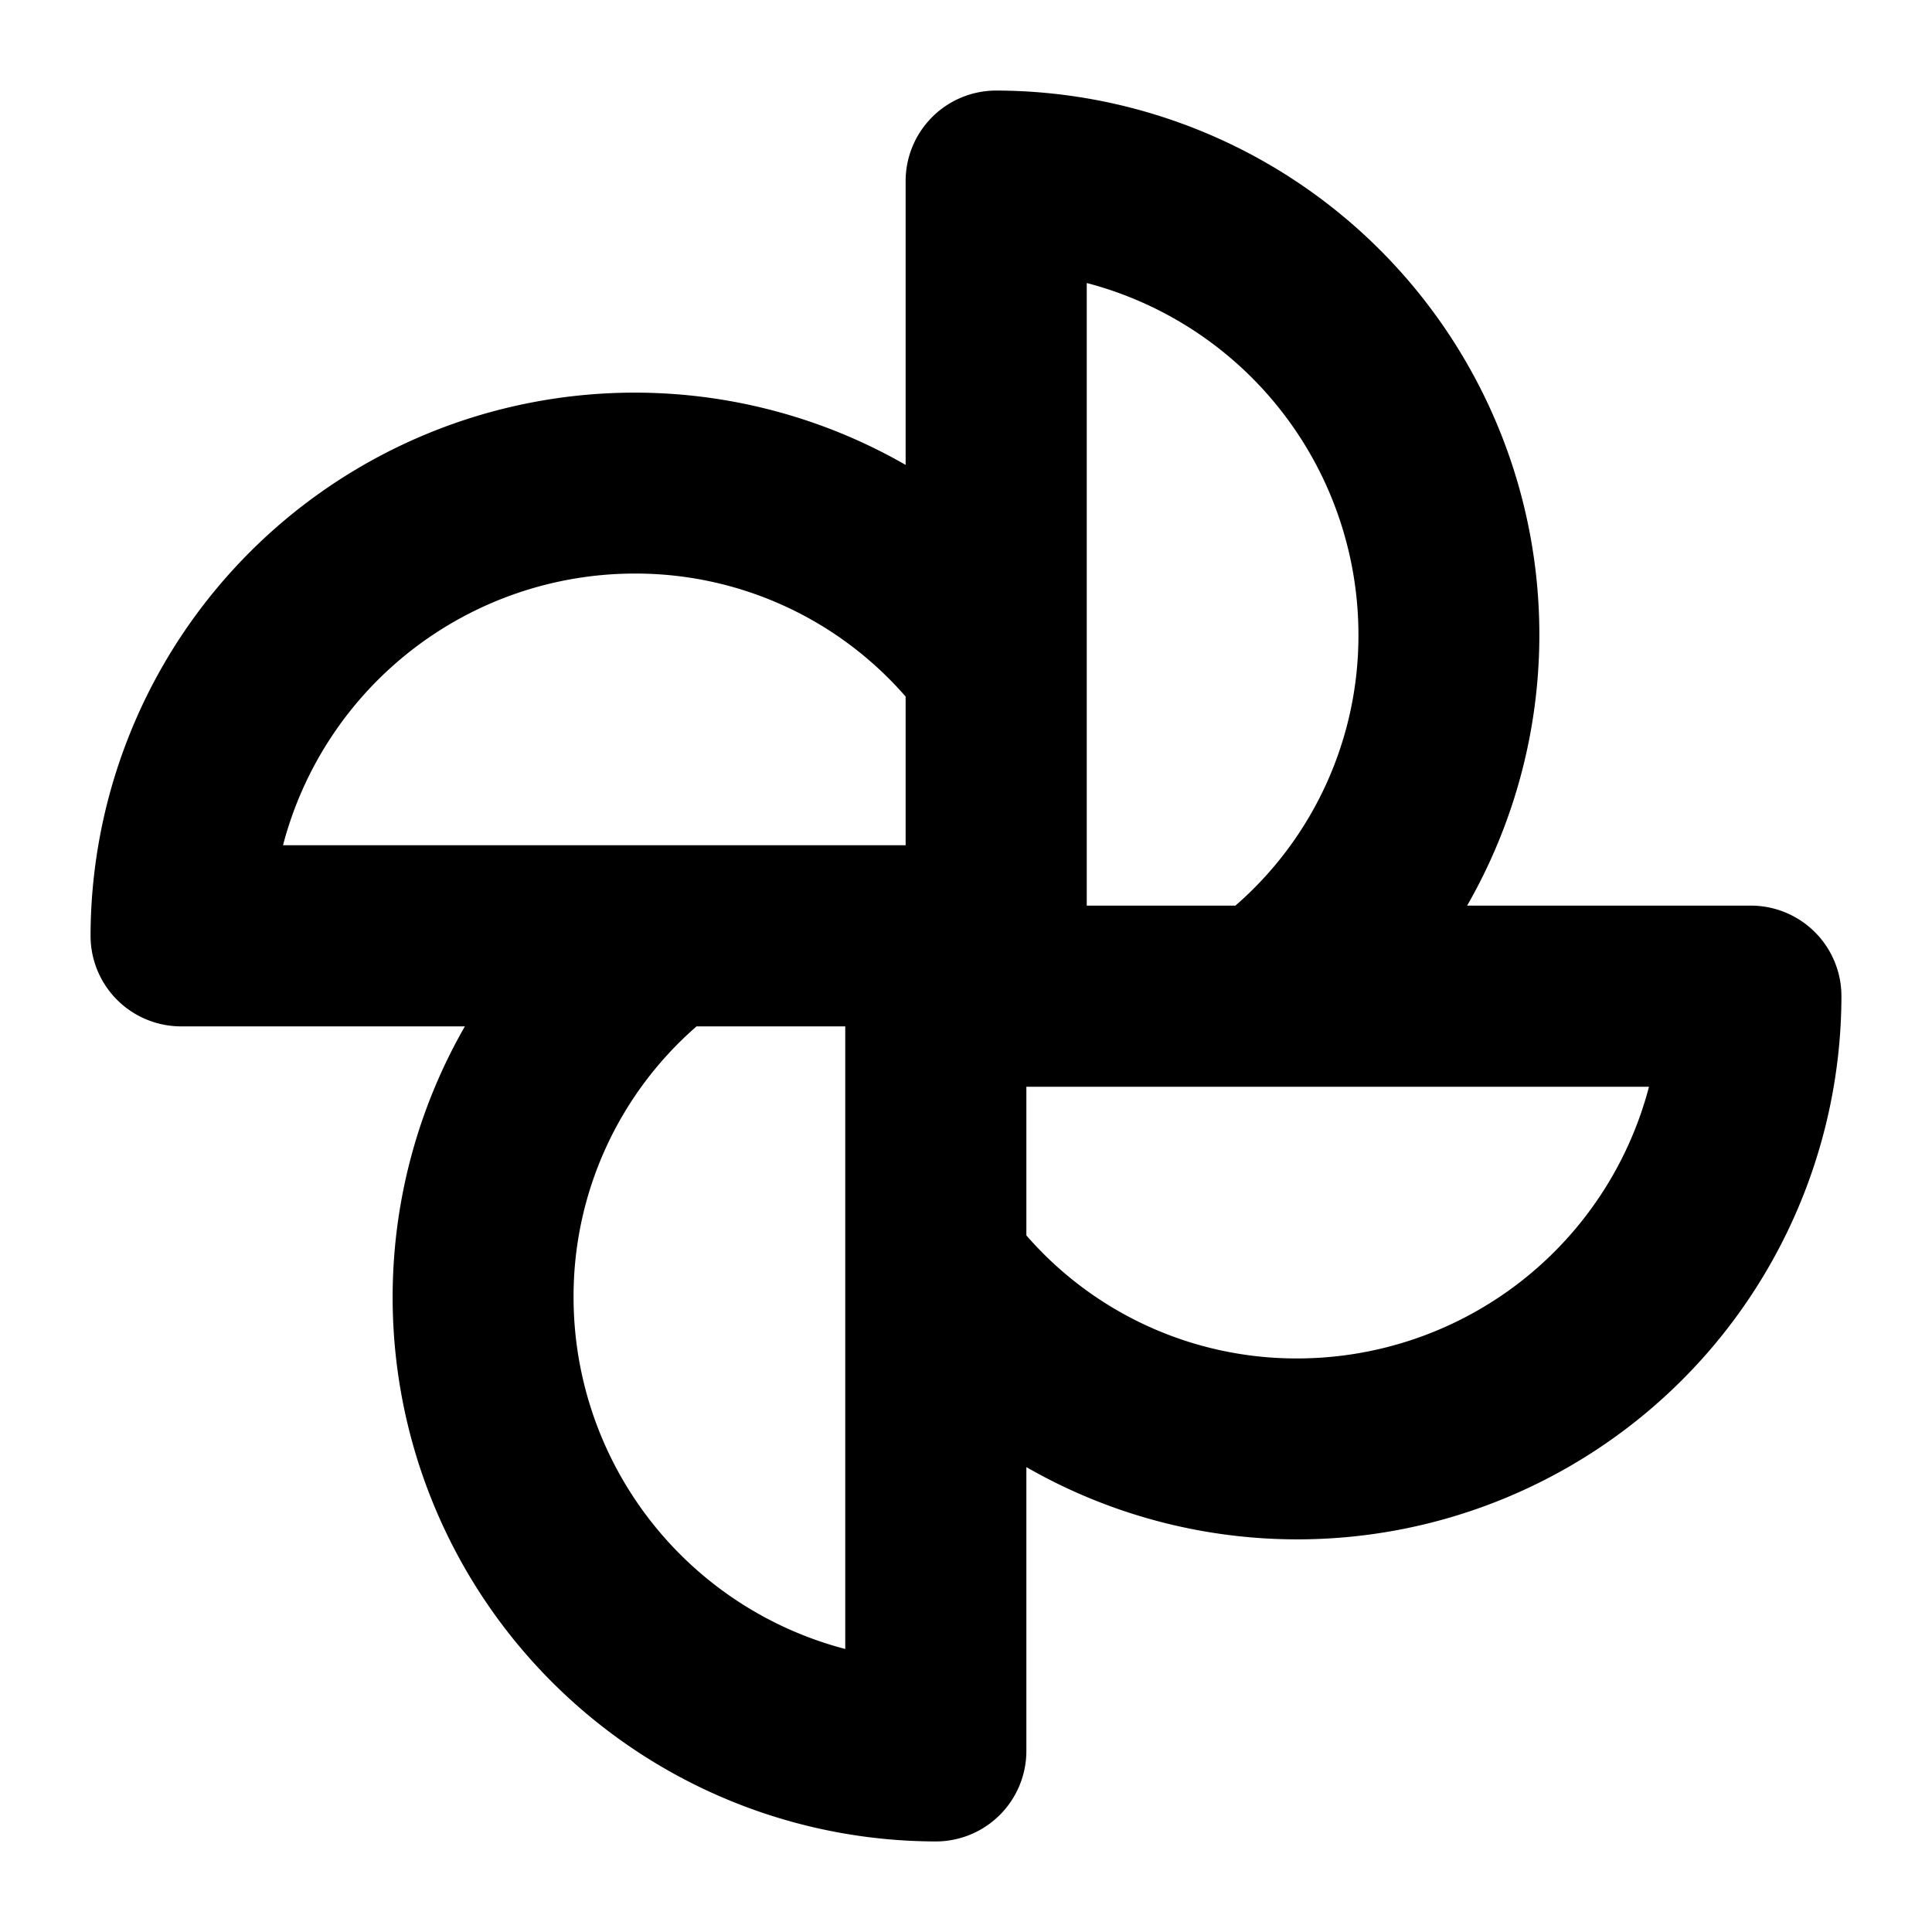
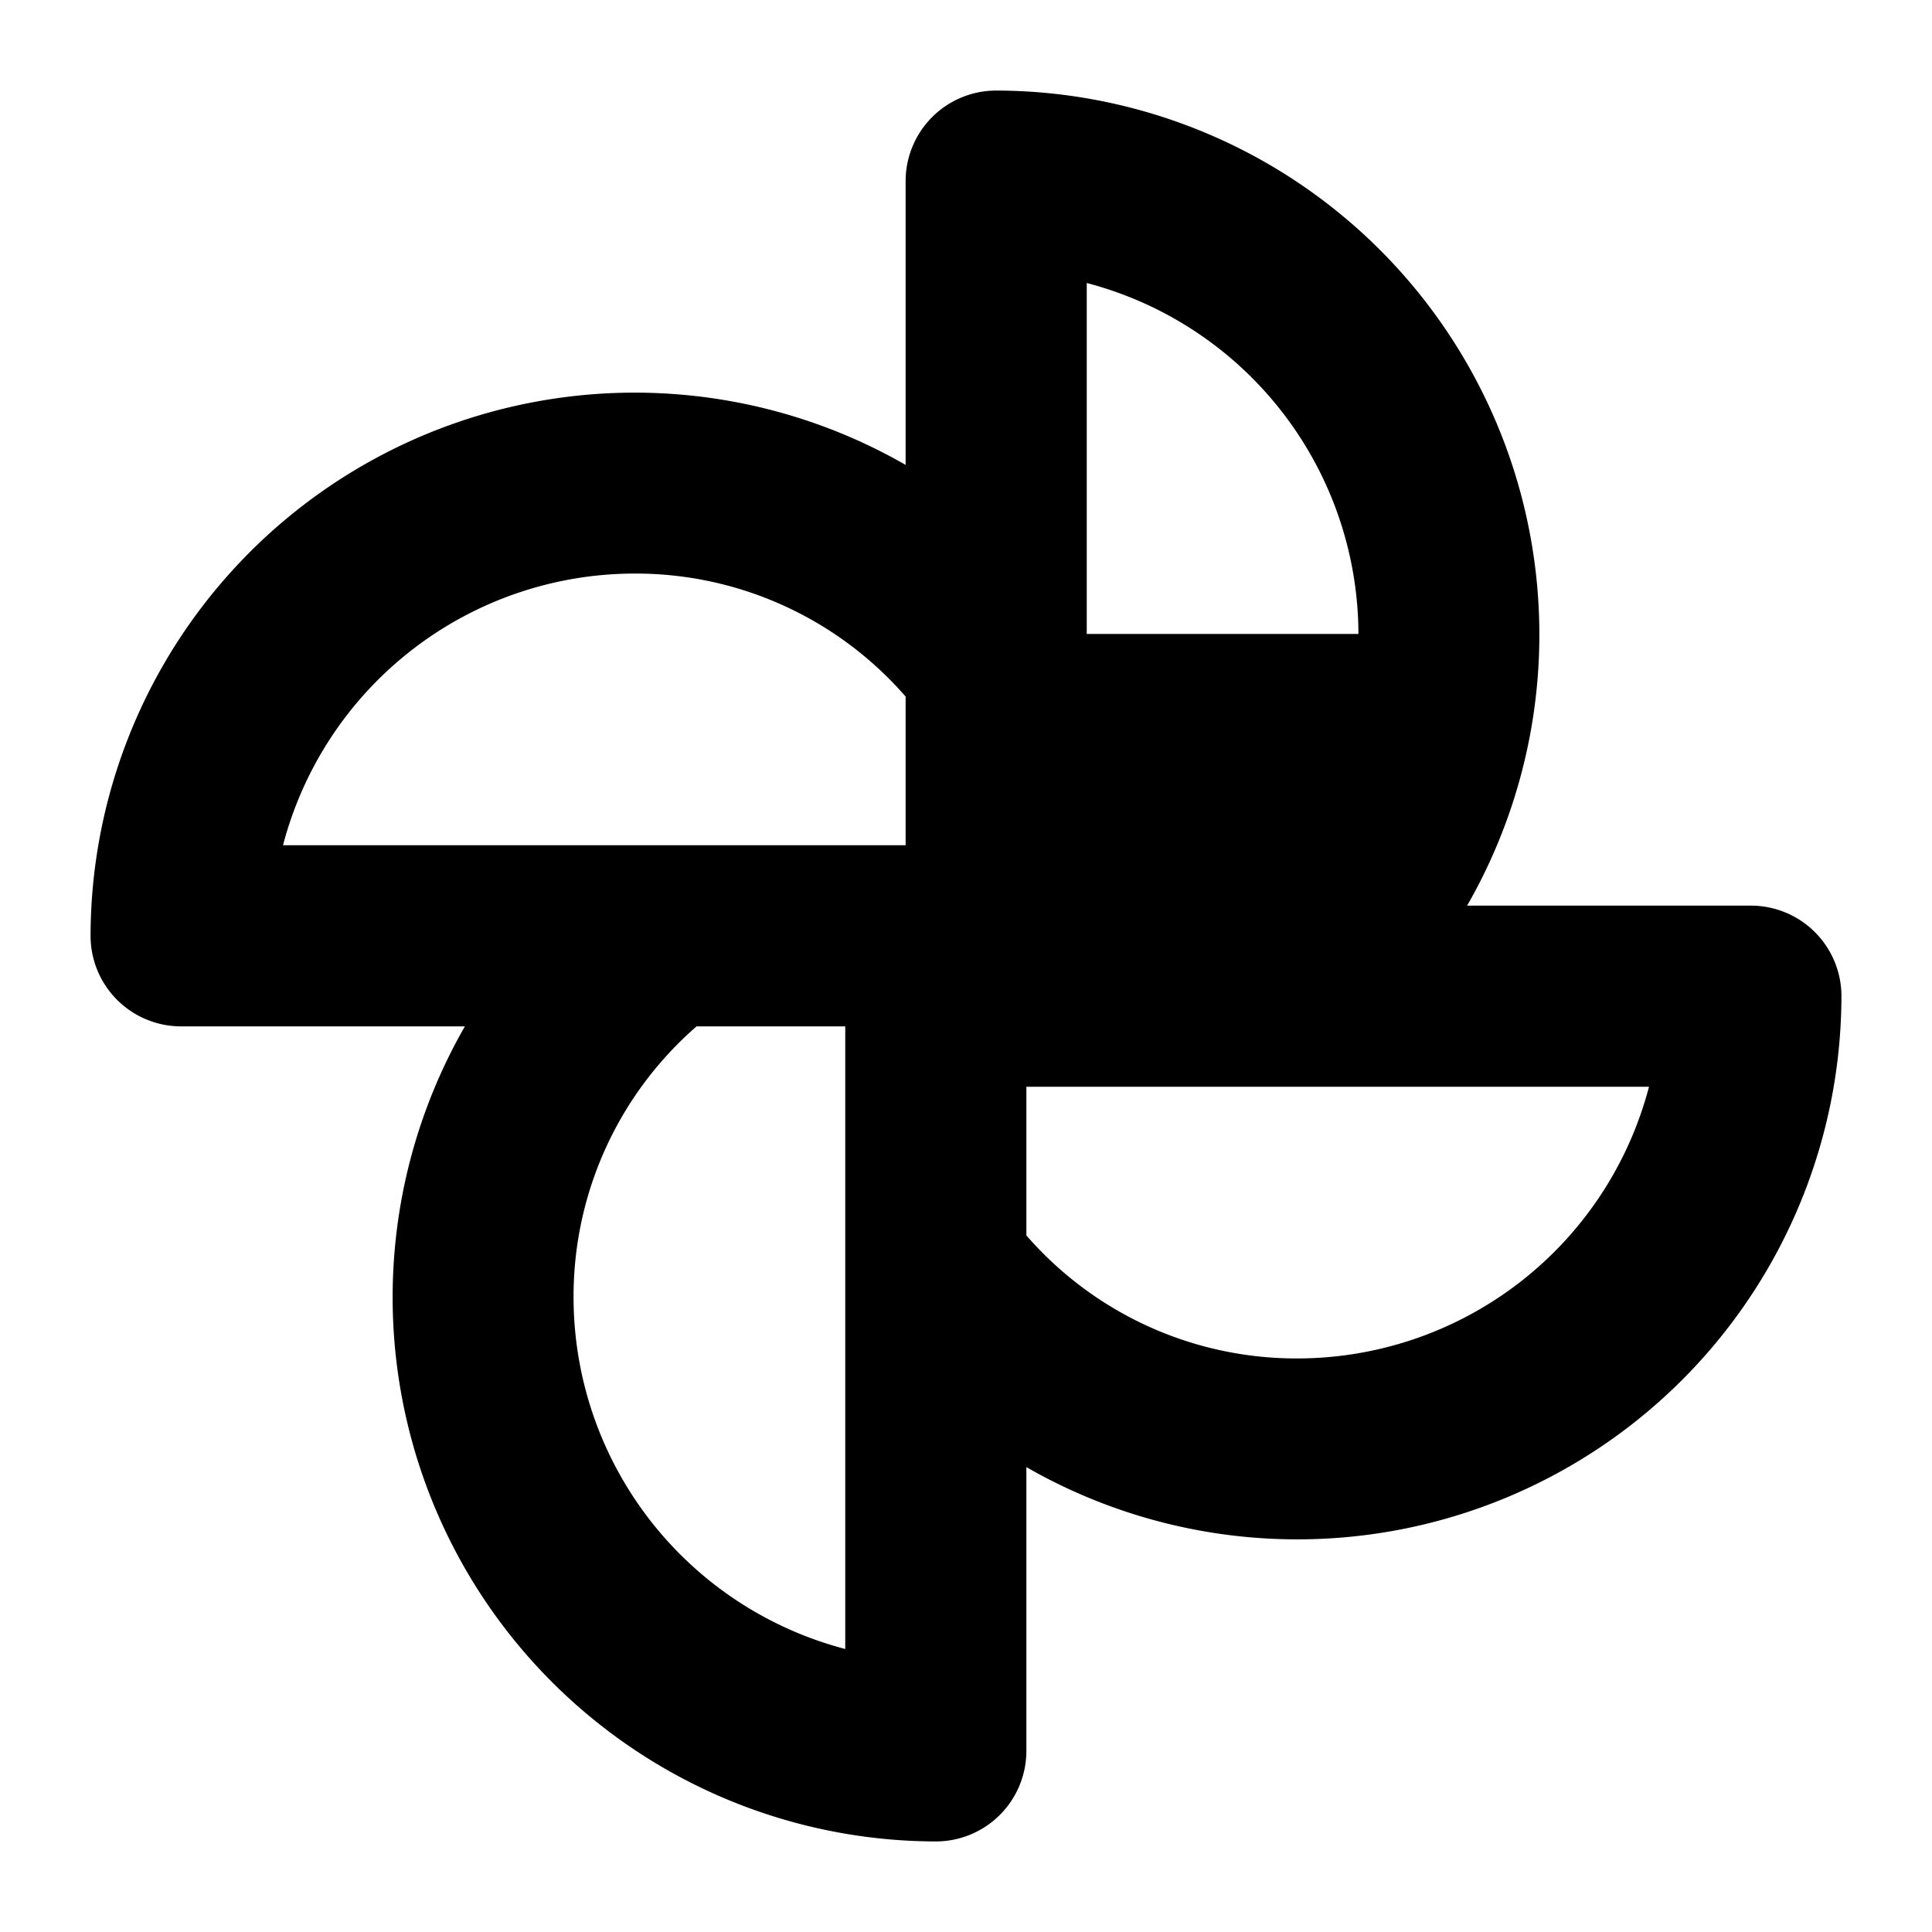
<svg xmlns="http://www.w3.org/2000/svg" viewBox="0 0 256 256" fill="currentColor">
-   <path d="M232,120H194.4A72.1,72.1,0,0,0,132,12a12,12,0,0,0-12,12V61.6A72.1,72.1,0,0,0,12,124a12,12,0,0,0,12,12H61.6A72.1,72.1,0,0,0,124,244a12,12,0,0,0,12-12V194.4A72.1,72.1,0,0,0,244,132,12,12,0,0,0,232,120ZM180,84a47.4,47.4,0,0,1-16.3,36H144V37.5A48.2,48.2,0,0,1,180,84ZM84,76a47.4,47.4,0,0,1,36,16.3V112H37.5A48.2,48.2,0,0,1,84,76Zm-8,96a47.4,47.4,0,0,1,16.3-36H112v82.5A48.2,48.2,0,0,1,76,172Zm96,8a47.4,47.4,0,0,1-36-16.3V144h82.5A48.2,48.2,0,0,1,172,180Z" />
+   <path d="M232,120H194.4A72.1,72.1,0,0,0,132,12a12,12,0,0,0-12,12V61.6A72.1,72.1,0,0,0,12,124a12,12,0,0,0,12,12H61.6A72.1,72.1,0,0,0,124,244a12,12,0,0,0,12-12V194.4A72.1,72.1,0,0,0,244,132,12,12,0,0,0,232,120ZM180,84H144V37.5A48.2,48.2,0,0,1,180,84ZM84,76a47.4,47.4,0,0,1,36,16.3V112H37.5A48.2,48.2,0,0,1,84,76Zm-8,96a47.4,47.4,0,0,1,16.3-36H112v82.5A48.2,48.2,0,0,1,76,172Zm96,8a47.4,47.4,0,0,1-36-16.3V144h82.5A48.2,48.2,0,0,1,172,180Z" />
</svg>